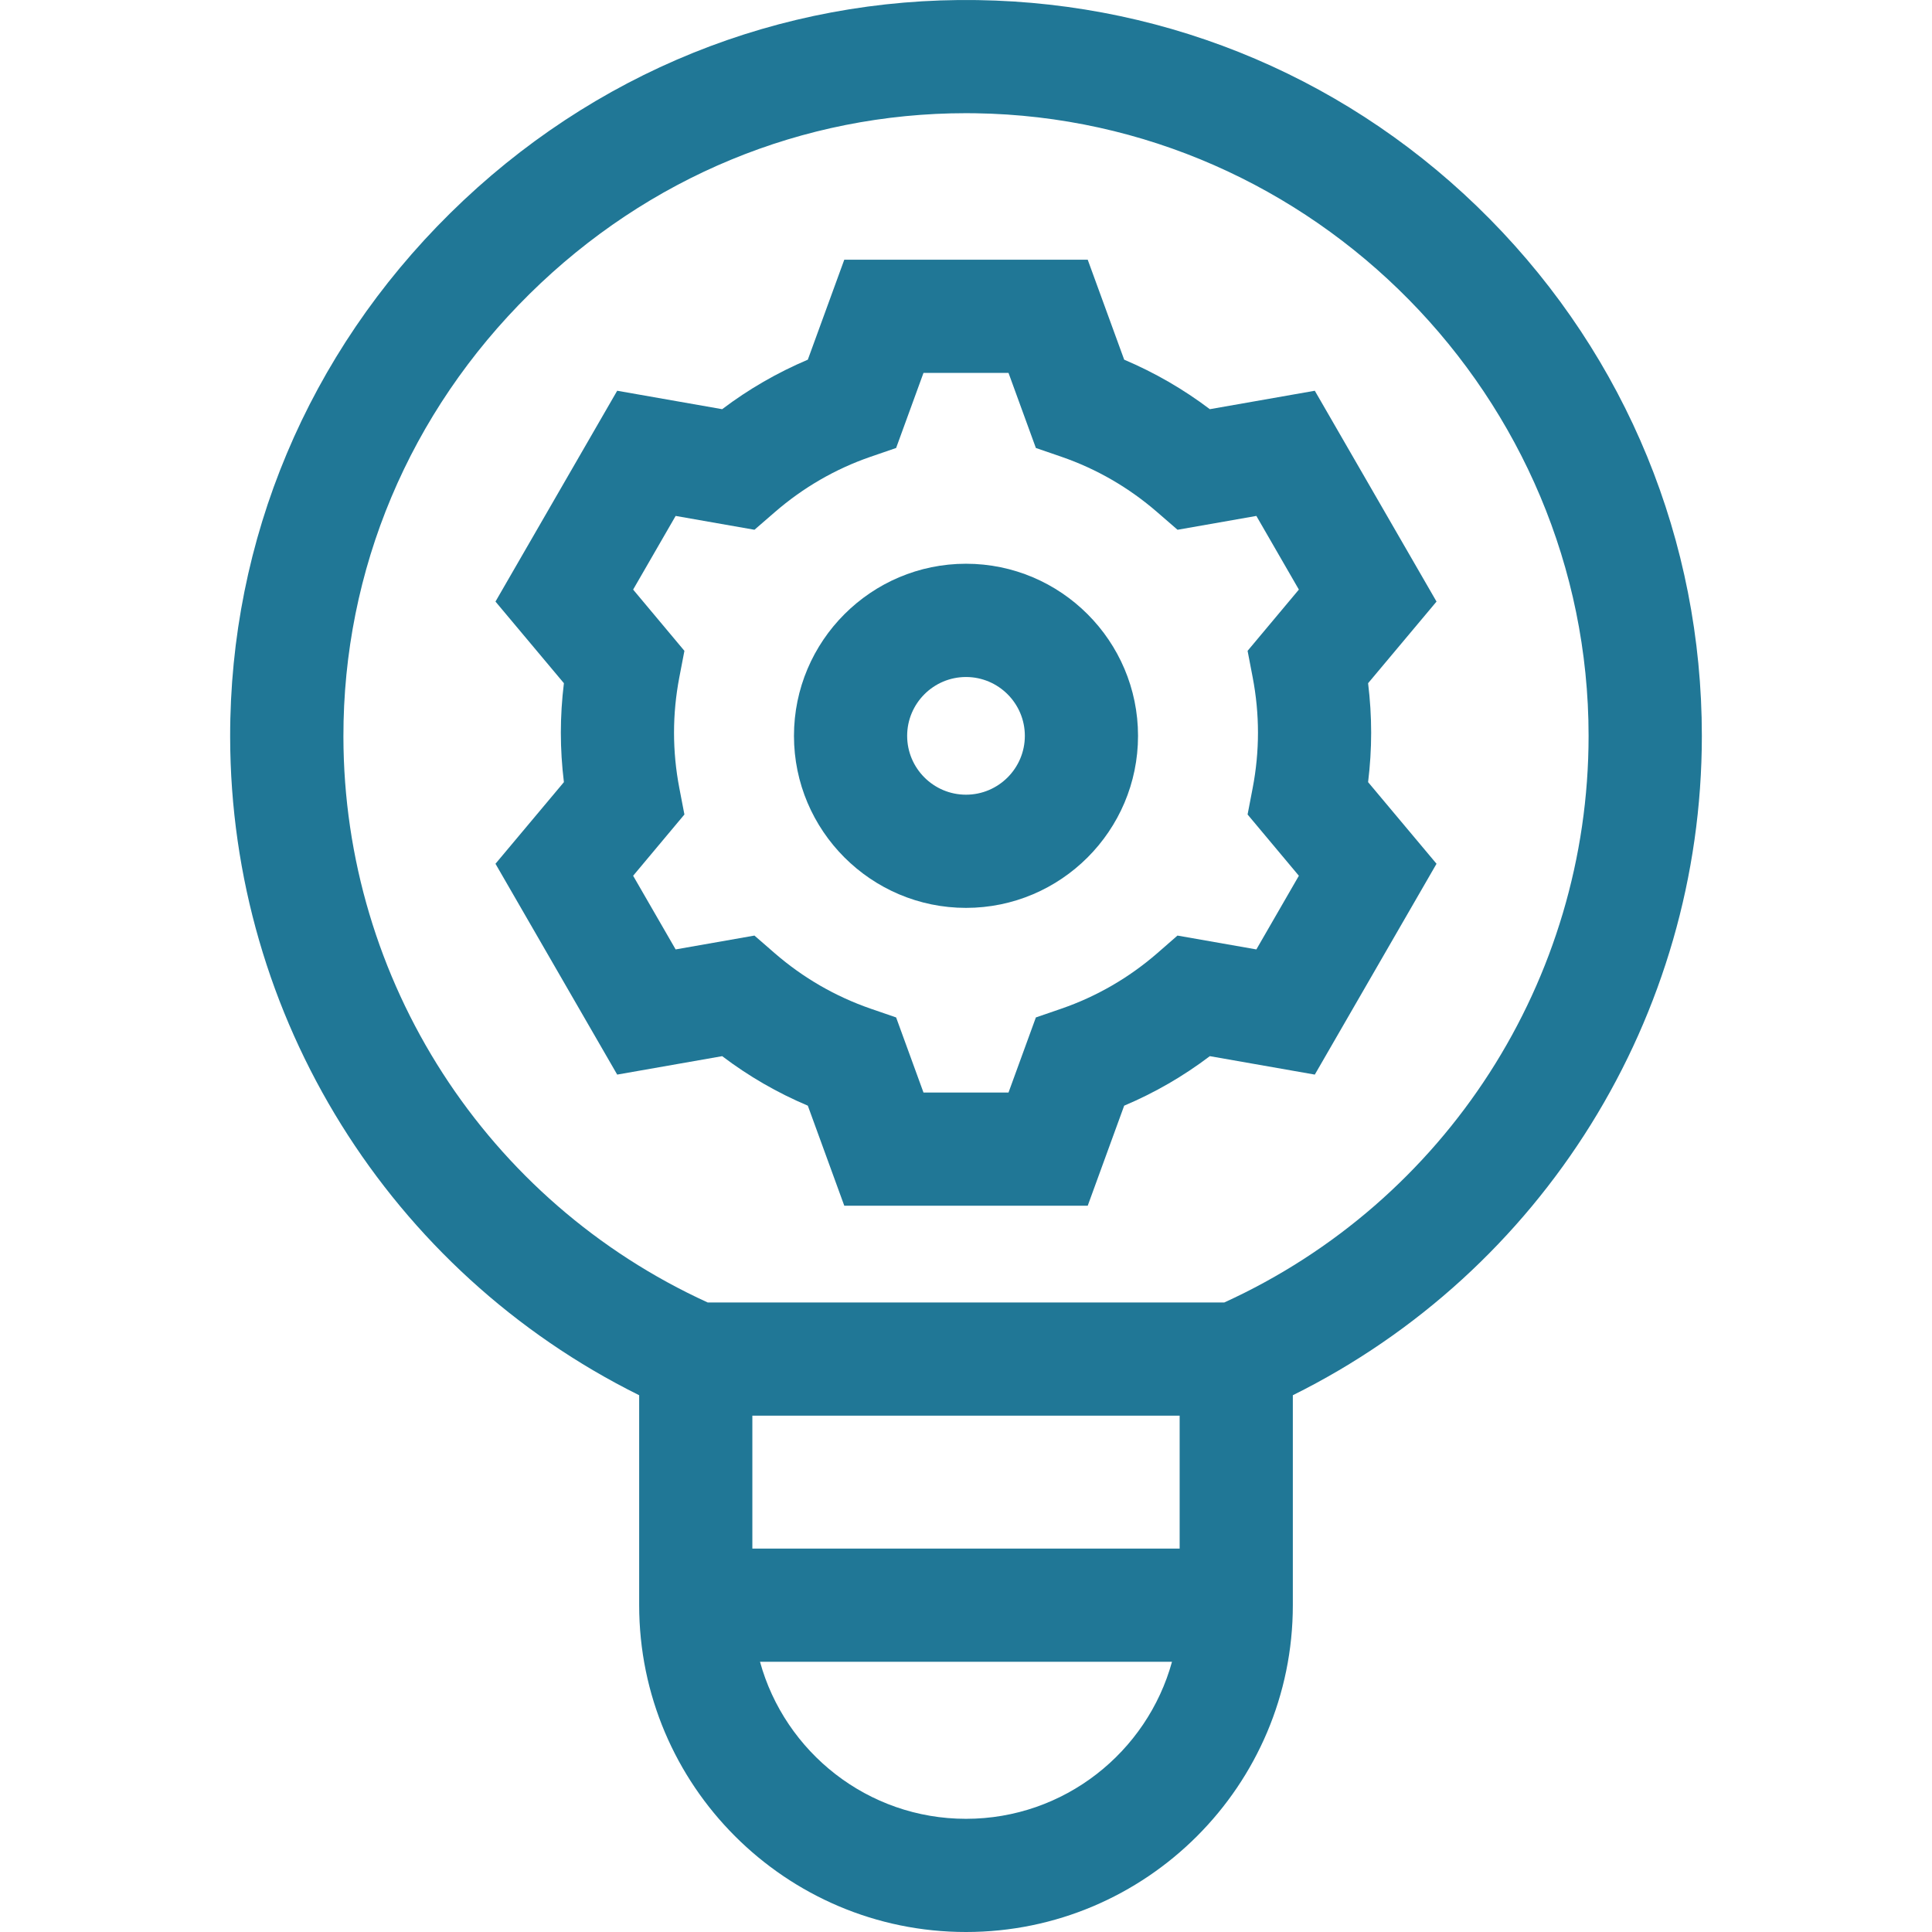
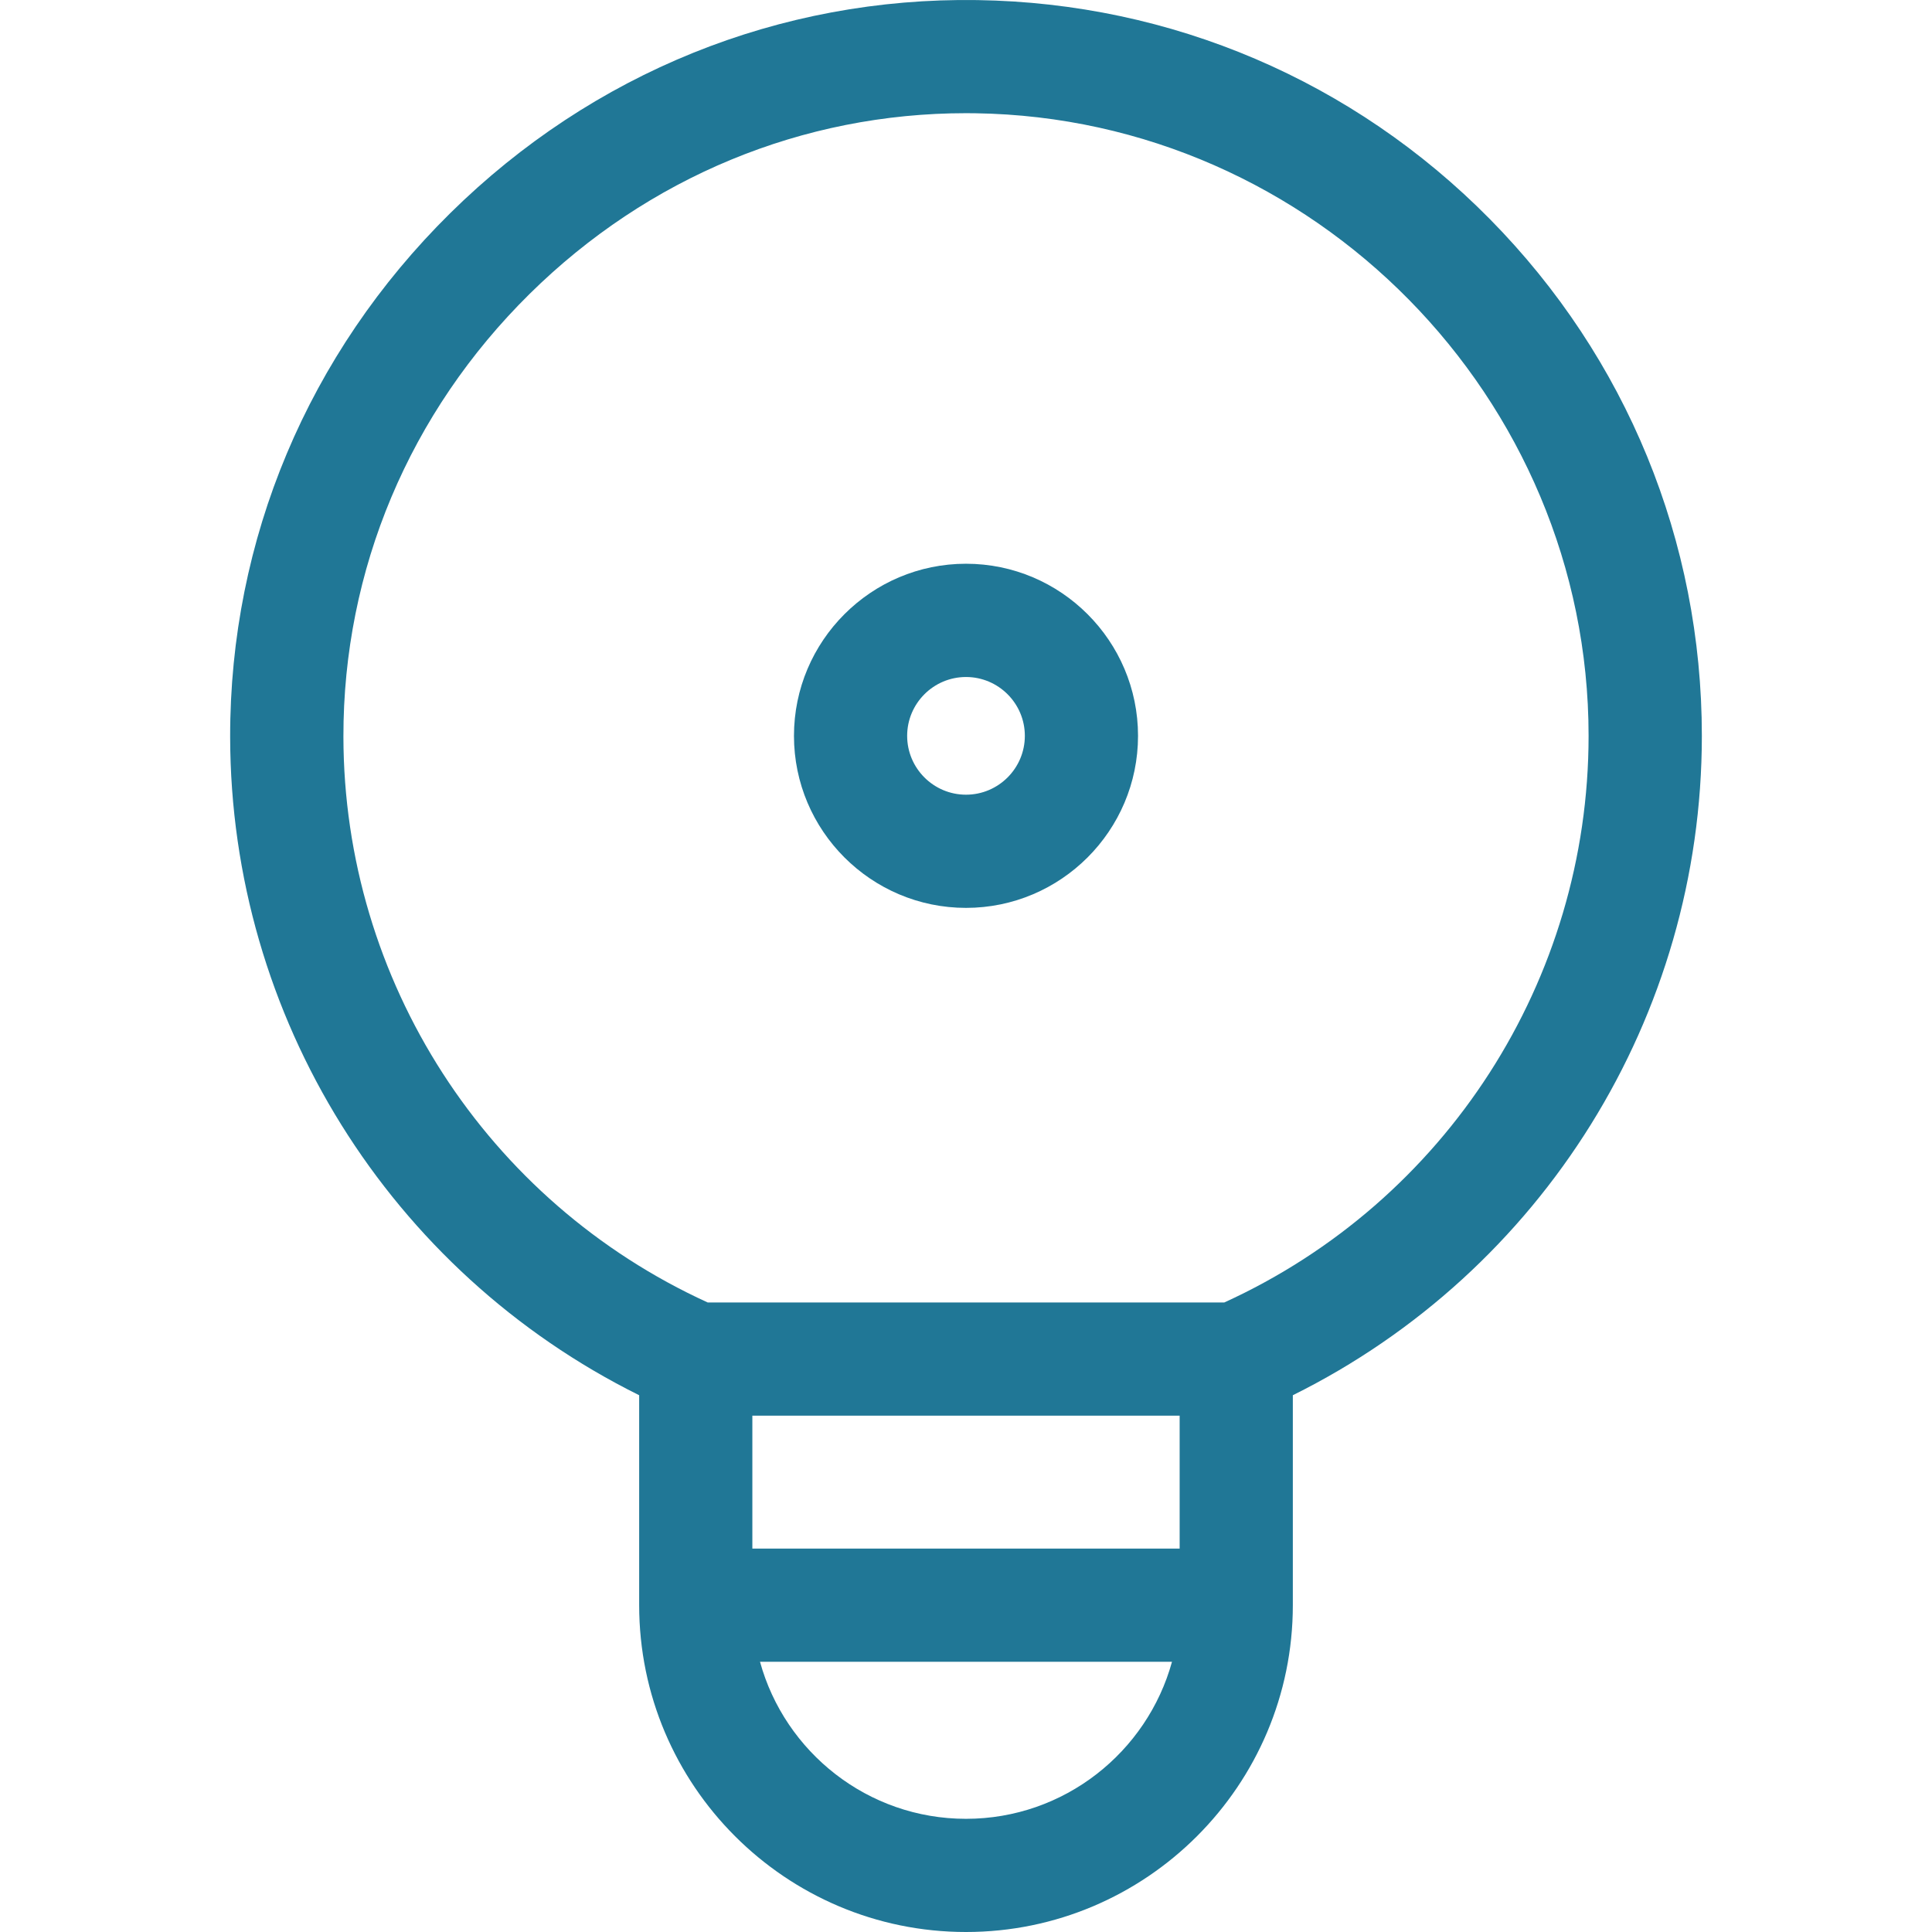
<svg xmlns="http://www.w3.org/2000/svg" width="24" height="24" viewBox="0 0 24 24" fill="none">
  <g clip-path="url(#clip0_3_21)">
    <path d="M12 7.003C10.822 7.003 9.863 7.962 9.863 9.141C9.863 10.319 10.822 11.278 12 11.278C13.178 11.278 14.137 10.319 14.137 9.141C14.137 7.962 13.178 7.003 12 7.003ZM12 9.872C11.597 9.872 11.269 9.544 11.269 9.141C11.269 8.738 11.597 8.41 12 8.41C12.403 8.41 12.731 8.738 12.731 9.141C12.731 9.544 12.403 9.872 12 9.872Z" fill="#207796" />
-     <path d="M17.033 9.102C17.033 8.898 17.02 8.692 16.995 8.487L17.845 7.473L16.333 4.854L15.029 5.083C14.7 4.834 14.344 4.629 13.965 4.468L13.512 3.226H10.488L10.035 4.468C9.656 4.629 9.3 4.834 8.971 5.083L7.667 4.854L6.155 7.473L7.005 8.487C6.98 8.692 6.967 8.898 6.967 9.102C6.967 9.306 6.98 9.511 7.005 9.716L6.155 10.73L7.667 13.349L8.971 13.12C9.3 13.369 9.656 13.575 10.035 13.735L10.488 14.978H13.512L13.965 13.735C14.344 13.575 14.7 13.369 15.029 13.12L16.333 13.349L17.845 10.73L16.995 9.716C17.02 9.511 17.033 9.306 17.033 9.102ZM15.561 8.413C15.605 8.642 15.627 8.873 15.627 9.102C15.627 9.33 15.605 9.562 15.561 9.79L15.498 10.118L16.135 10.879L15.607 11.794L14.627 11.622L14.375 11.842C14.023 12.147 13.622 12.379 13.185 12.53L12.868 12.639L12.528 13.572H11.472L11.132 12.639L10.815 12.53C10.377 12.378 9.977 12.147 9.625 11.842L9.372 11.622L8.393 11.794L7.865 10.879L8.502 10.118L8.439 9.79C8.395 9.562 8.373 9.33 8.373 9.102C8.373 8.873 8.395 8.642 8.439 8.413L8.502 8.085L7.865 7.324L8.393 6.409L9.372 6.581L9.625 6.362C9.977 6.057 10.377 5.825 10.815 5.674L11.132 5.565L11.472 4.632H12.528L12.868 5.565L13.185 5.674C13.623 5.825 14.023 6.057 14.375 6.362L14.628 6.581L15.607 6.409L16.135 7.324L15.498 8.085L15.561 8.413Z" fill="#207796" />
    <path d="M18.509 2.723C16.814 1.004 14.552 0.037 12.14 0.001C9.688 -0.036 7.361 0.904 5.593 2.648C3.827 4.391 2.856 6.701 2.859 9.154C2.864 12.636 4.844 15.796 7.94 17.332V19.94C7.94 22.179 9.761 24 12 24C14.239 24 16.06 22.179 16.06 19.94V17.332C19.161 15.794 21.141 12.628 21.141 9.141C21.141 6.723 20.206 4.444 18.509 2.723ZM9.346 17.586H14.654V19.237H9.346V17.586ZM12 22.594C10.78 22.594 9.75 21.766 9.441 20.643H14.559C14.25 21.766 13.22 22.594 12 22.594ZM15.208 16.18H8.792C6.042 14.925 4.27 12.183 4.266 9.152C4.263 7.079 5.085 5.125 6.581 3.649C8.05 2.2 9.971 1.406 12.002 1.406C12.04 1.406 12.08 1.407 12.119 1.407C16.318 1.47 19.734 4.939 19.734 9.141C19.734 12.176 17.962 14.924 15.208 16.18Z" fill="#207796" />
  </g>
  <defs>
    <clipPath id="clip0_3_21">
      <rect width="24" height="24" fill="white" />
    </clipPath>
  </defs>
</svg>